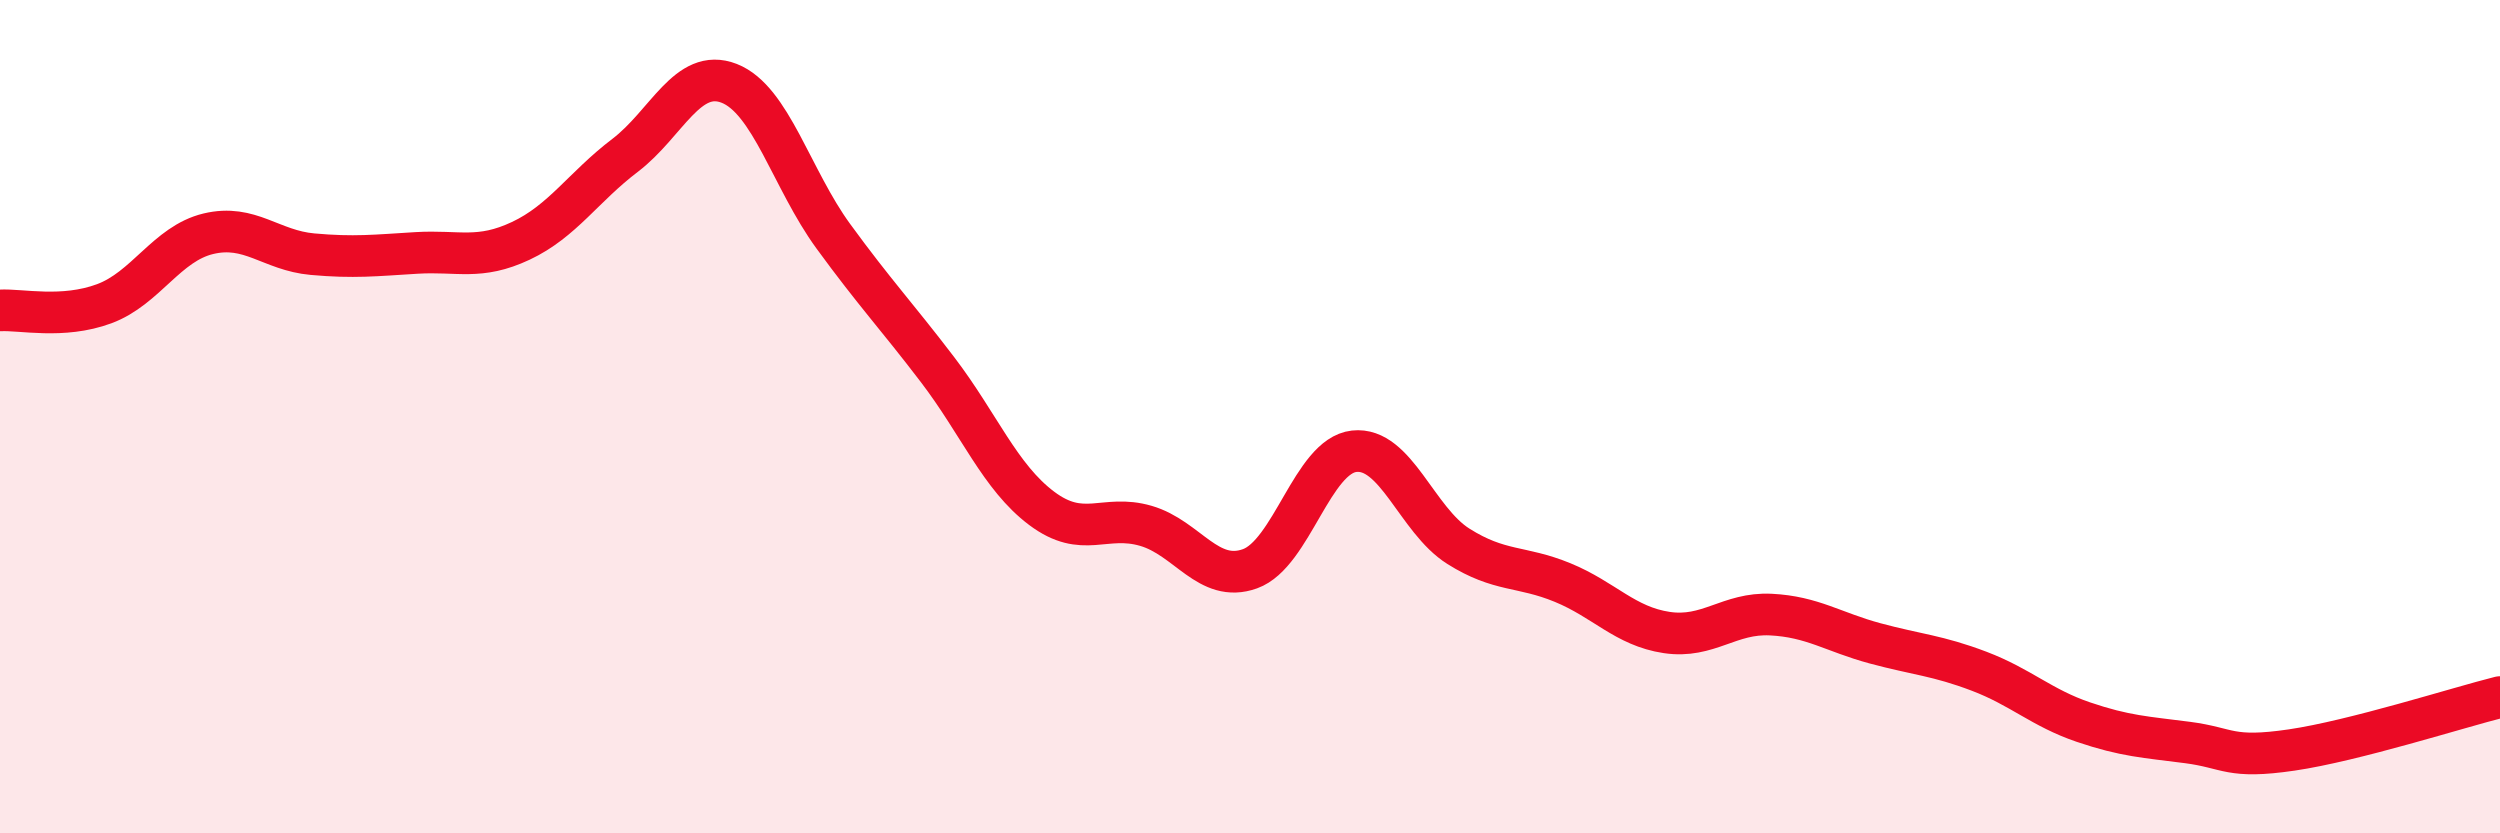
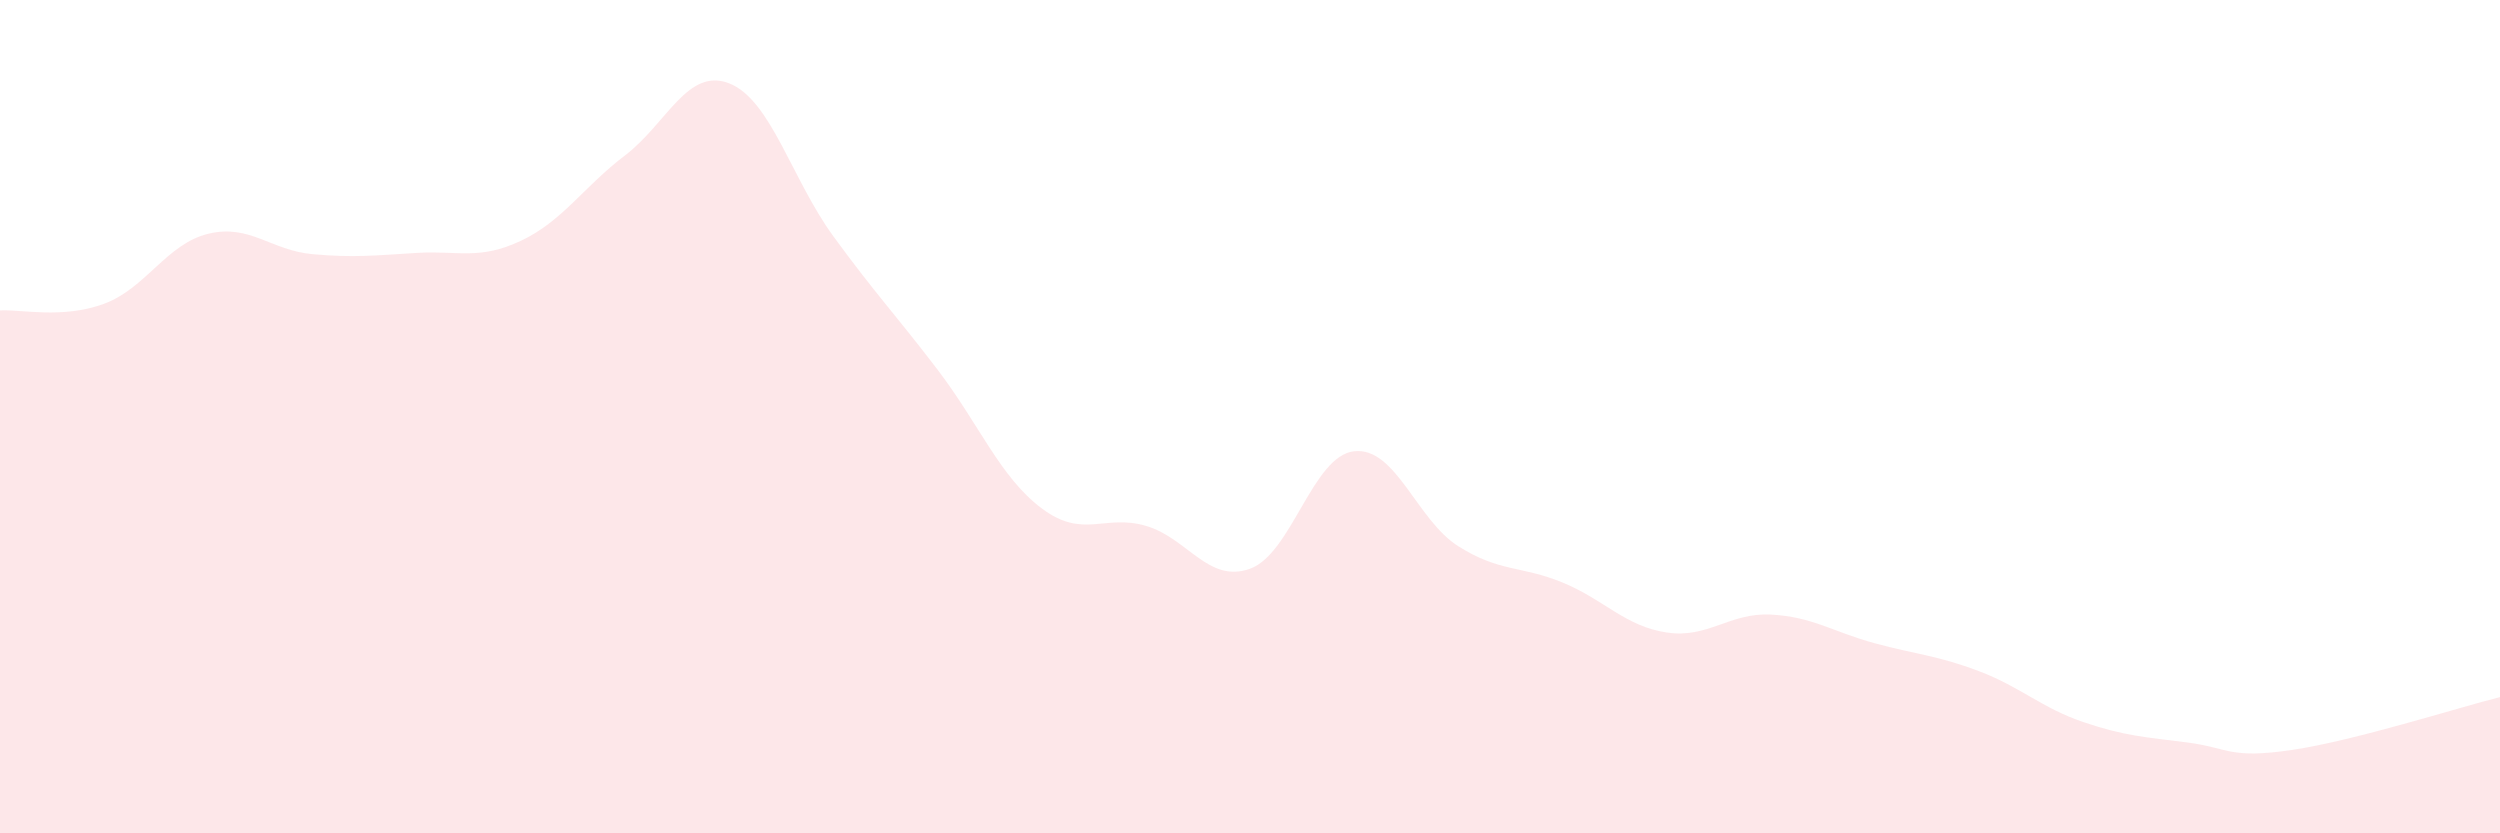
<svg xmlns="http://www.w3.org/2000/svg" width="60" height="20" viewBox="0 0 60 20">
  <path d="M 0,7.45 C 0.5,7.42 1.5,7.66 2.5,7.29 C 3.5,6.92 4,5.85 5,5.61 C 6,5.37 6.5,6.01 7.5,6.1 C 8.5,6.19 9,6.13 10,6.07 C 11,6.01 11.5,6.25 12.5,5.78 C 13.5,5.31 14,4.49 15,3.73 C 16,2.97 16.5,1.61 17.5,2 C 18.5,2.39 19,4.3 20,5.67 C 21,7.04 21.5,7.56 22.5,8.87 C 23.5,10.18 24,11.45 25,12.2 C 26,12.95 26.5,12.33 27.5,12.62 C 28.5,12.91 29,14.01 30,13.65 C 31,13.29 31.5,10.94 32.5,10.83 C 33.5,10.72 34,12.48 35,13.11 C 36,13.74 36.5,13.57 37.5,13.98 C 38.5,14.39 39,15.03 40,15.18 C 41,15.33 41.5,14.7 42.5,14.75 C 43.5,14.8 44,15.17 45,15.44 C 46,15.71 46.5,15.73 47.5,16.11 C 48.5,16.49 49,16.99 50,17.33 C 51,17.67 51.5,17.69 52.5,17.82 C 53.5,17.95 53.5,18.22 55,18 C 56.5,17.78 59,16.98 60,16.73L60 20L0 20Z" fill="#EB0A25" opacity="0.1" stroke-linecap="round" stroke-linejoin="round" />
-   <path d="M 0,7.45 C 0.5,7.42 1.5,7.66 2.5,7.29 C 3.5,6.92 4,5.85 5,5.61 C 6,5.37 6.5,6.01 7.5,6.1 C 8.5,6.19 9,6.13 10,6.07 C 11,6.01 11.5,6.25 12.5,5.78 C 13.5,5.31 14,4.49 15,3.73 C 16,2.97 16.5,1.61 17.5,2 C 18.5,2.39 19,4.3 20,5.67 C 21,7.04 21.5,7.56 22.5,8.87 C 23.5,10.18 24,11.45 25,12.2 C 26,12.95 26.5,12.33 27.5,12.62 C 28.5,12.91 29,14.01 30,13.65 C 31,13.29 31.5,10.94 32.5,10.83 C 33.5,10.72 34,12.48 35,13.11 C 36,13.74 36.5,13.57 37.5,13.98 C 38.5,14.39 39,15.03 40,15.18 C 41,15.33 41.5,14.7 42.5,14.75 C 43.5,14.8 44,15.17 45,15.44 C 46,15.71 46.5,15.73 47.5,16.11 C 48.5,16.49 49,16.99 50,17.33 C 51,17.67 51.5,17.69 52.5,17.82 C 53.5,17.95 53.5,18.22 55,18 C 56.5,17.78 59,16.98 60,16.73" stroke="#EB0A25" stroke-width="1" fill="none" stroke-linecap="round" stroke-linejoin="round" />
</svg>